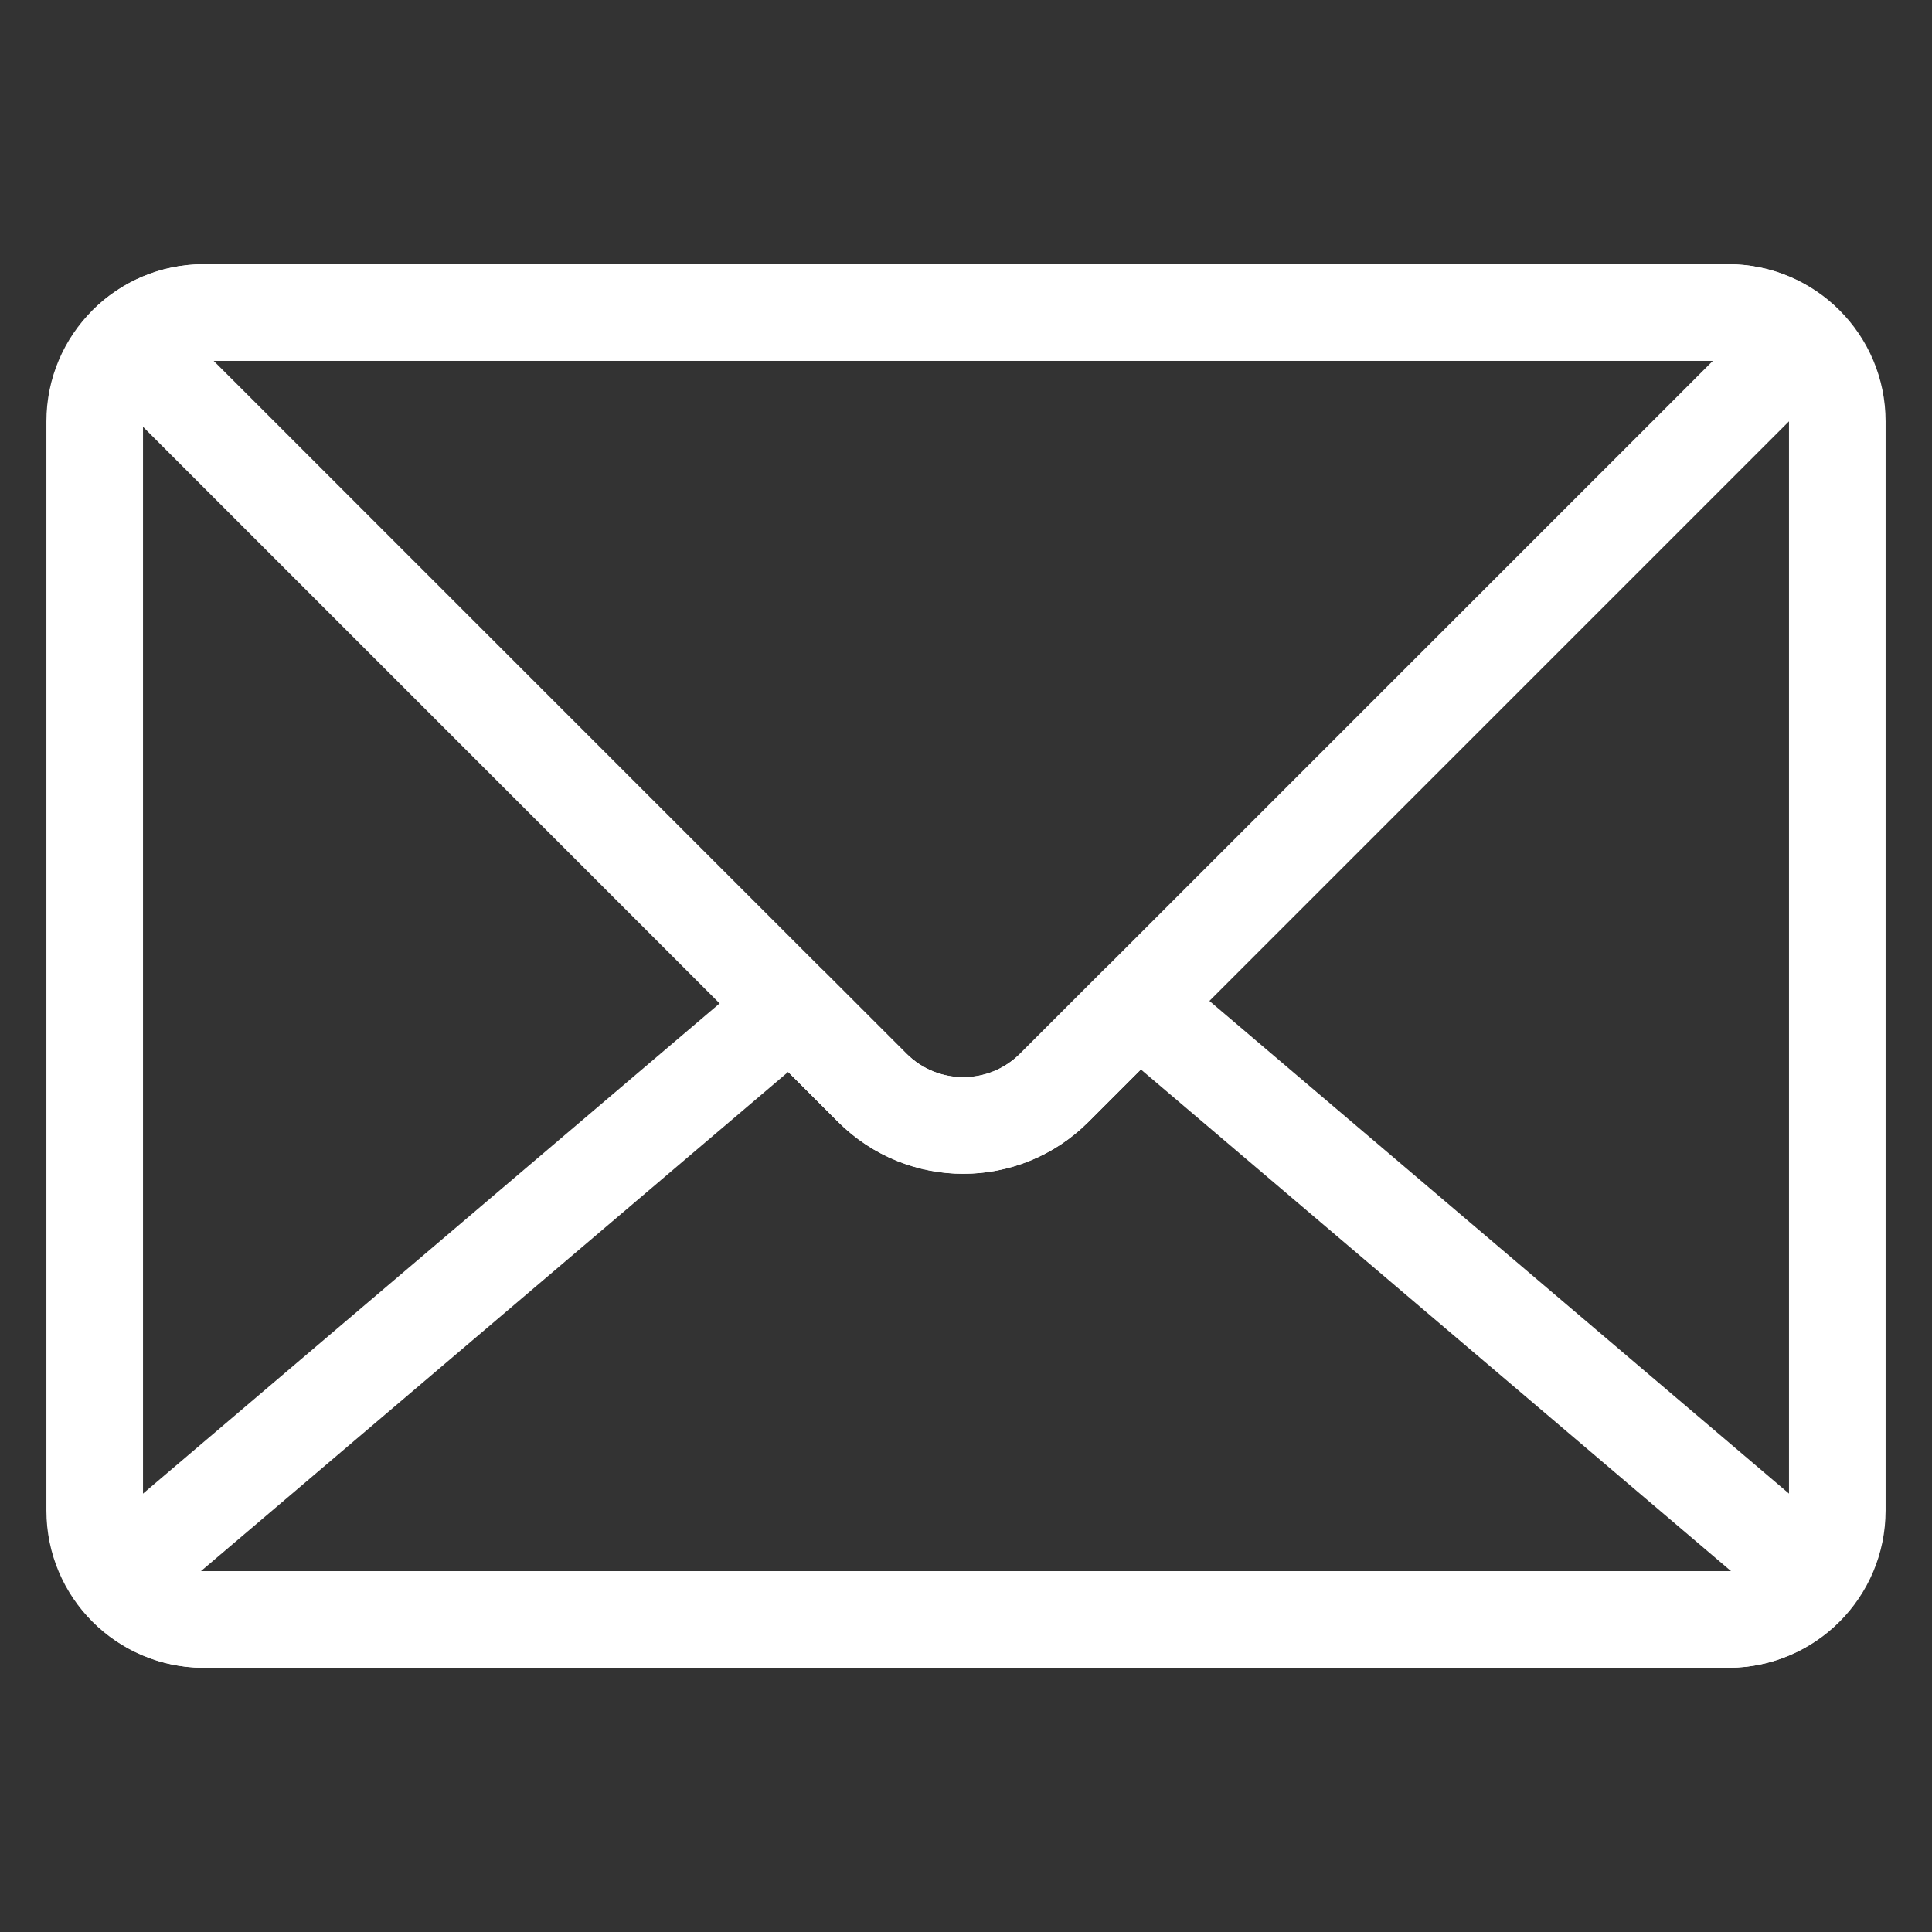
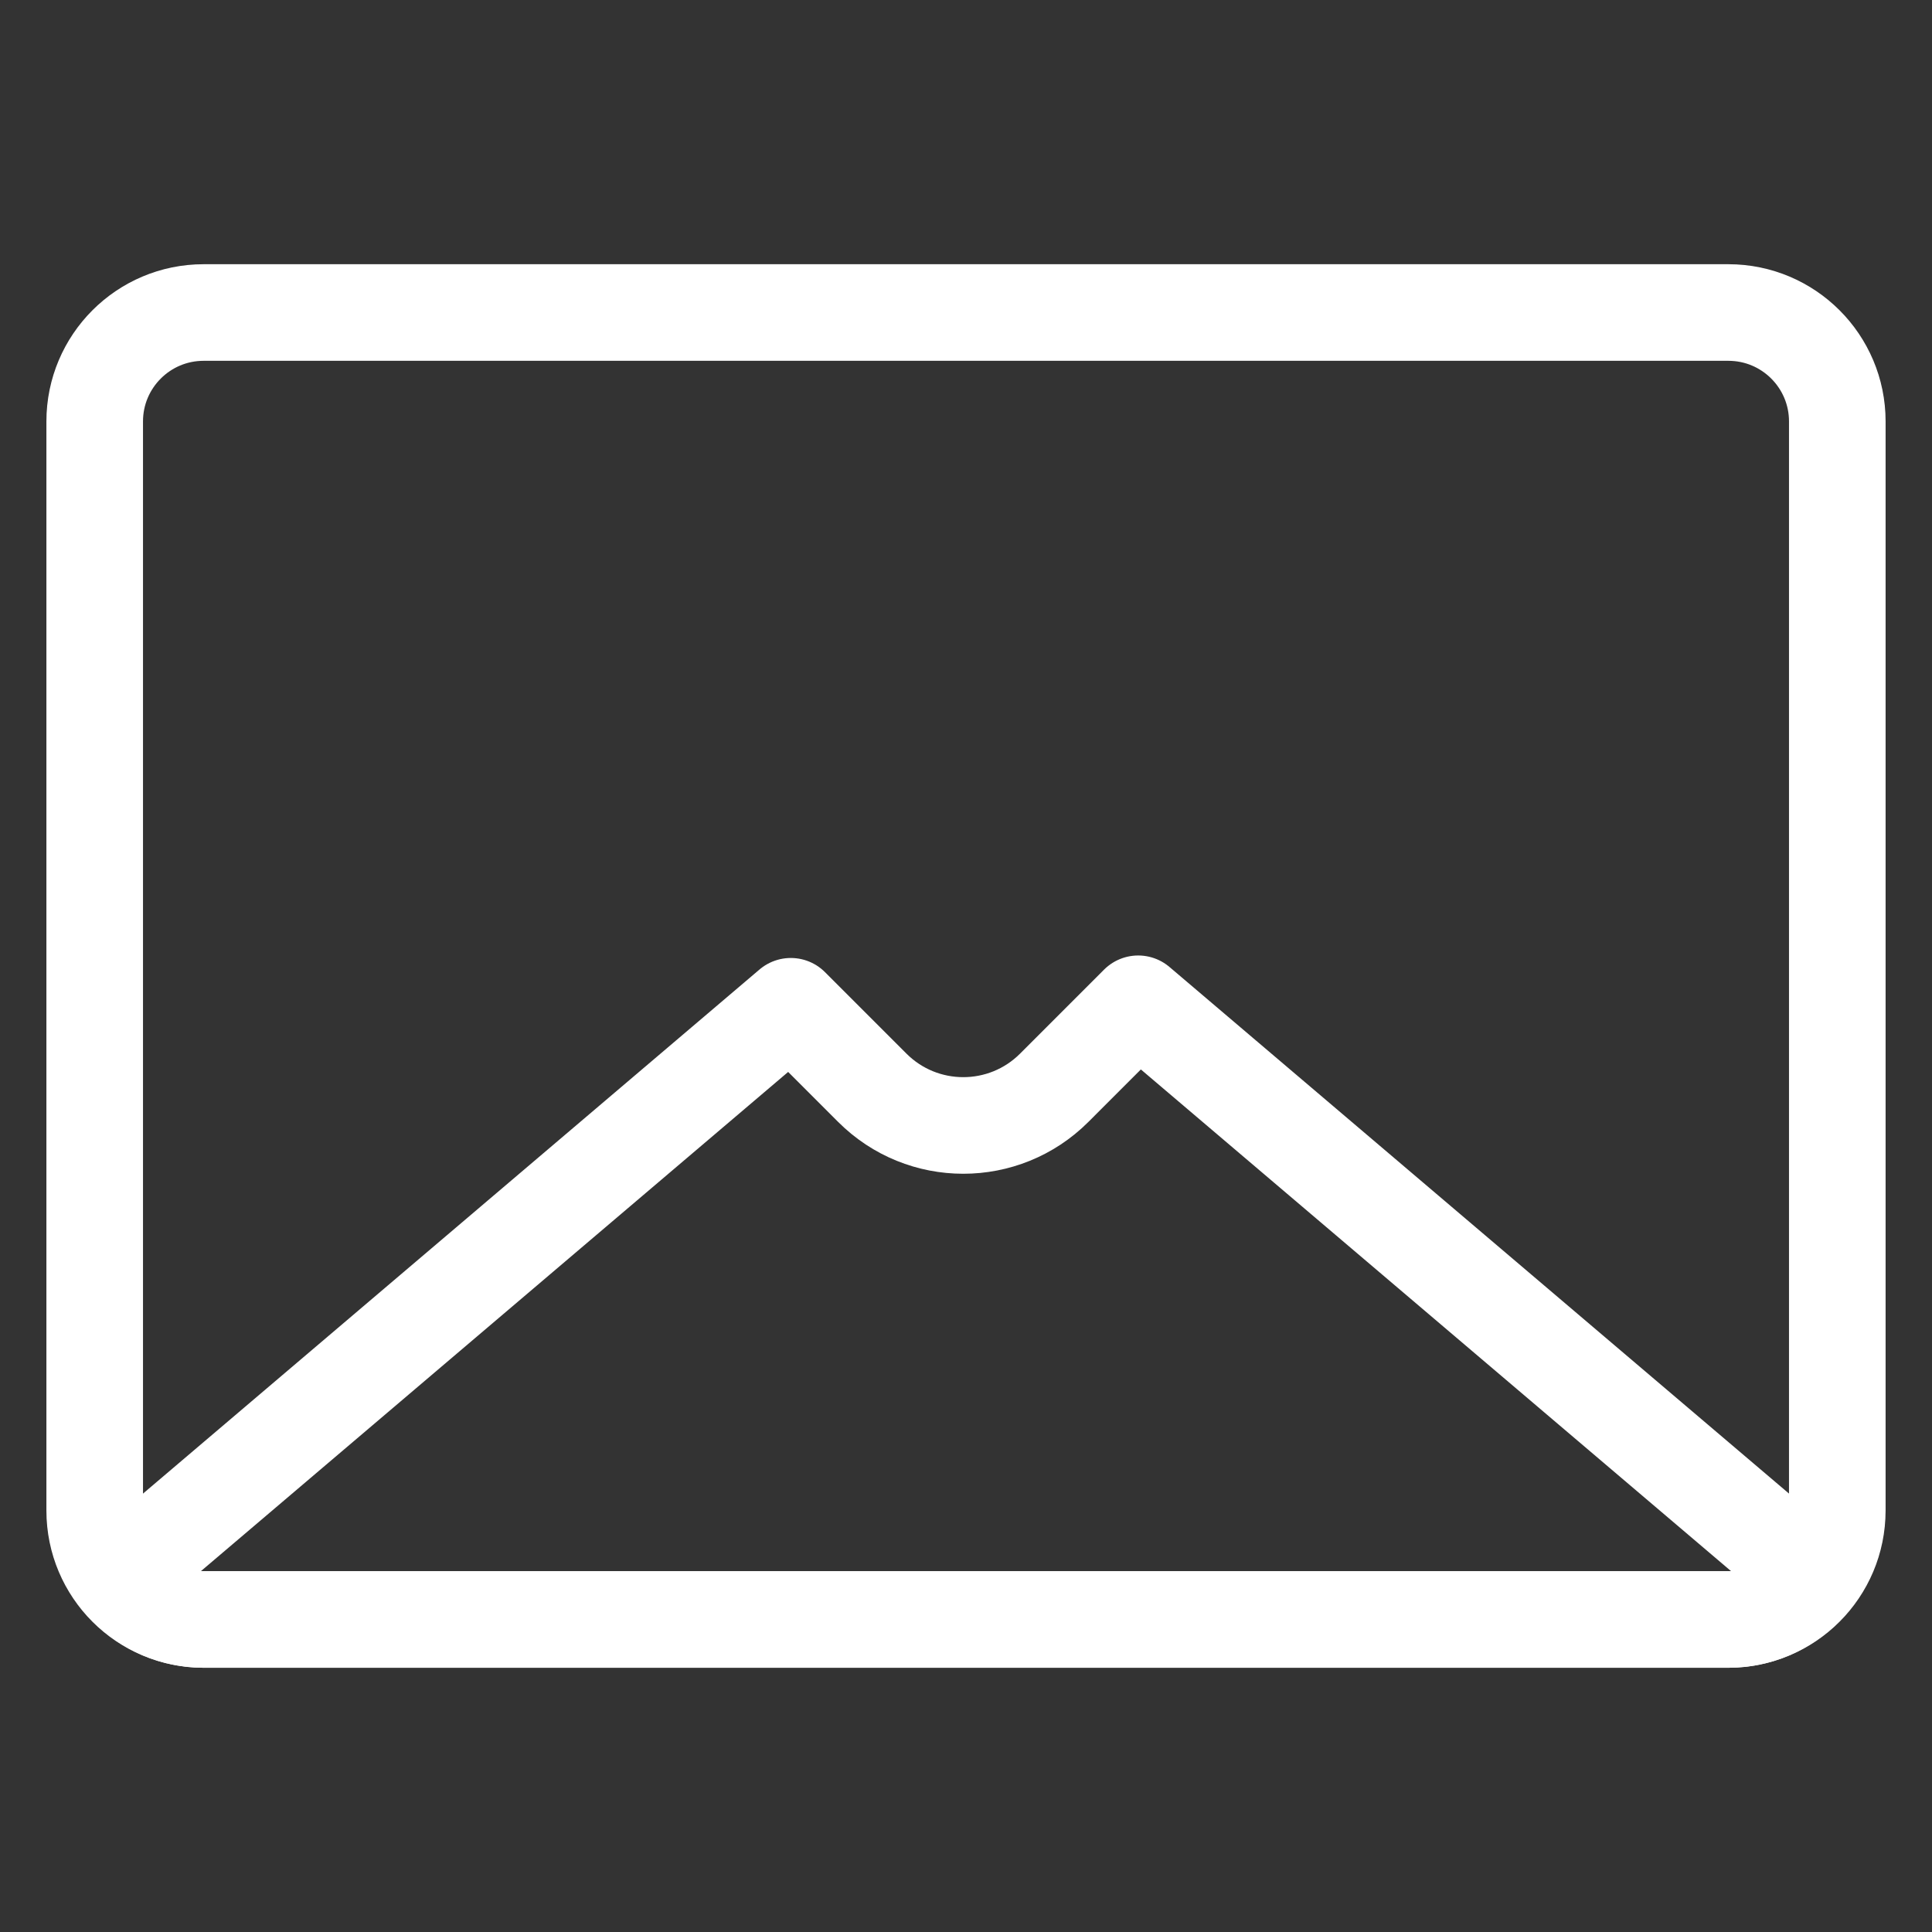
<svg xmlns="http://www.w3.org/2000/svg" version="1.1" id="Layer_1" x="0px" y="0px" width="120px" height="120px" viewBox="0 0 120 120" enable-background="new 0 0 120 120" xml:space="preserve">
  <rect x="0" y="0" width="120" height="120" fill="#333333" stroke="none" />
  <path fill="none" stroke="#FFFFFF" stroke-width="6" stroke-linecap="round" stroke-linejoin="round" stroke-miterlimit="10" d="  M114.117,93.823c0,3.736-3.027,6.765-6.765,6.765H12.647c-3.736,0-6.765-3.028-6.765-6.765V26.176c0-3.735,3.029-6.765,6.765-6.765  h94.706c3.737,0,6.765,3.03,6.765,6.765V93.823z" />
-   <path fill="none" stroke="#FFFFFF" stroke-width="6" stroke-linecap="round" stroke-linejoin="round" stroke-miterlimit="10" d="  M107.353,19.412H12.647c-1.831,0-3.485,0.733-4.704,1.916l46.238,46.238c3.12,3.121,8.178,3.121,11.298,0l46.392-46.391  C110.672,20.089,109.097,19.412,107.353,19.412z" />
  <path fill="none" stroke="#FFFFFF" stroke-width="6" stroke-linecap="round" stroke-linejoin="round" stroke-miterlimit="10" d="  M70.696,62.347l-5.217,5.218c-3.12,3.119-8.177,3.119-11.298,0l-5.062-5.063L7.363,97.999c1.237,1.565,3.133,2.589,5.284,2.589  h94.706c2.152,0,4.047-1.023,5.285-2.589L70.696,62.347z" />
</svg>